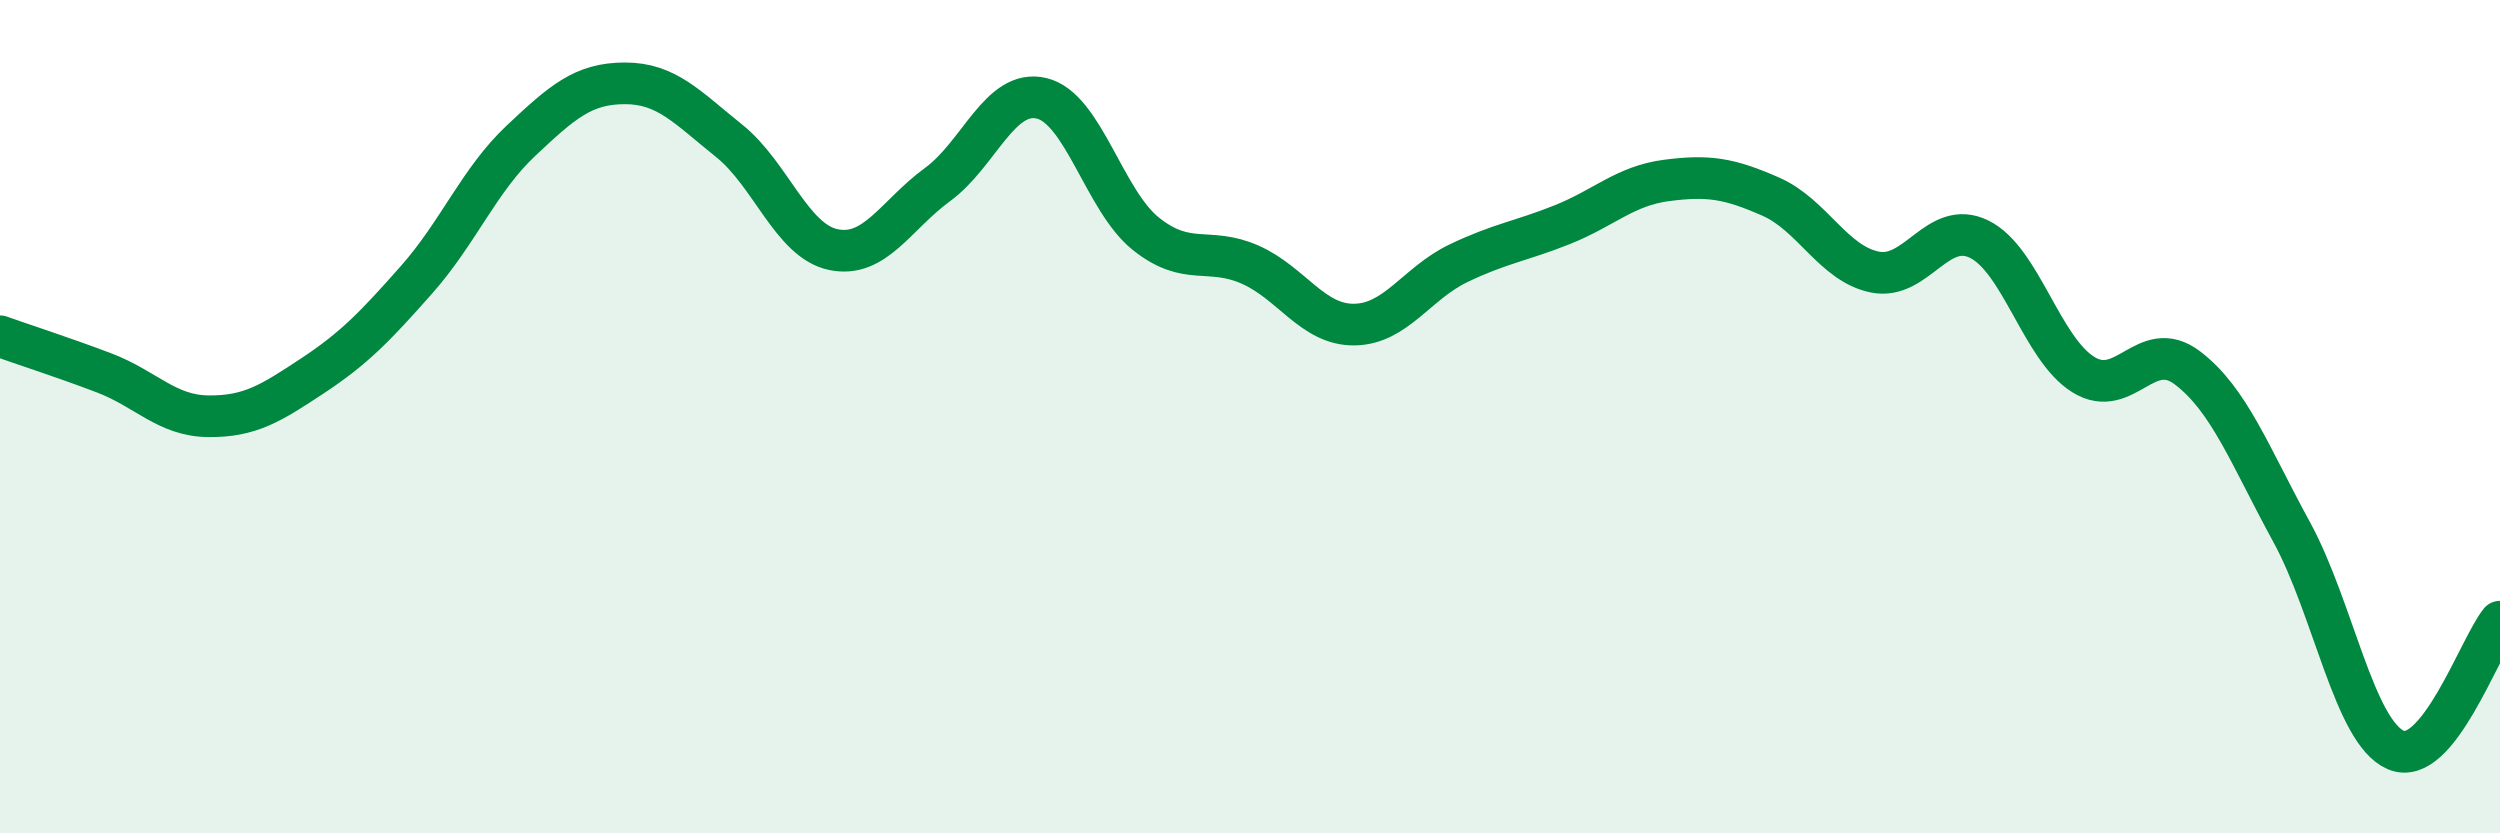
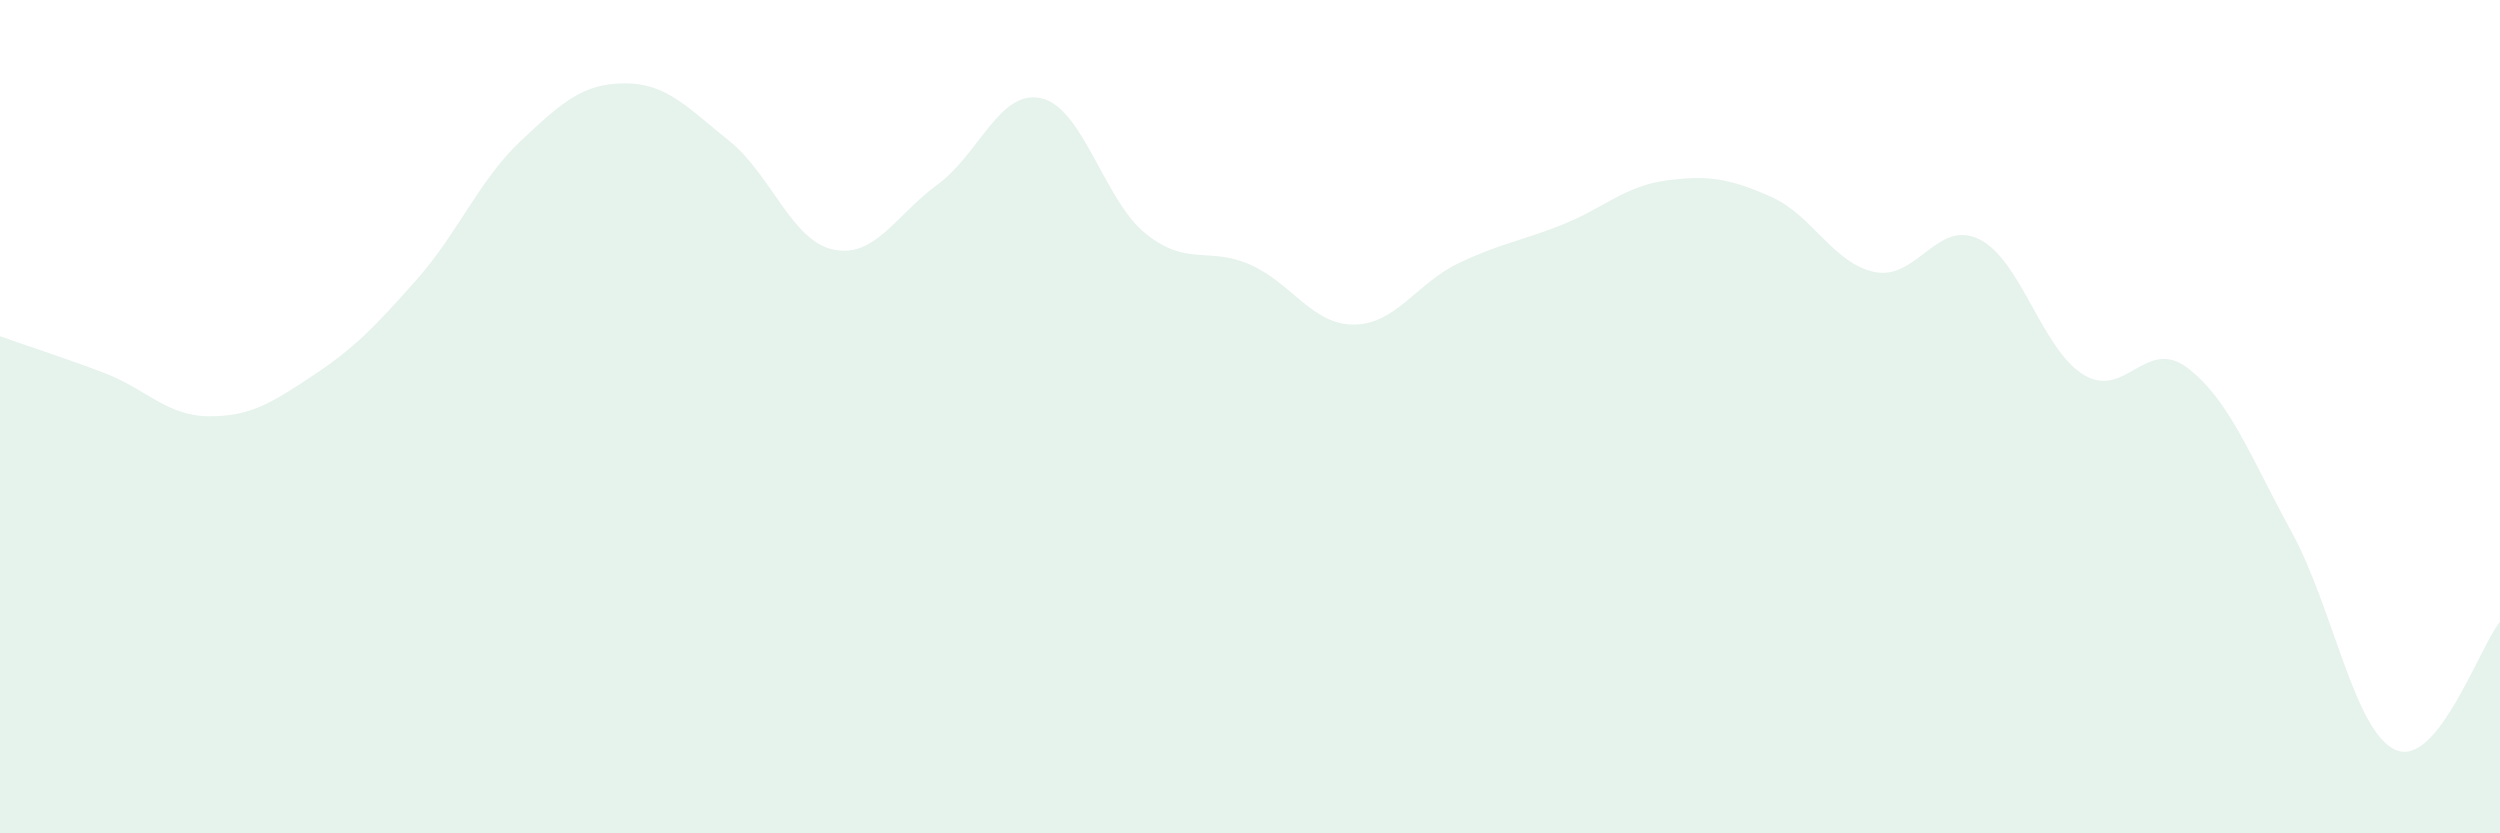
<svg xmlns="http://www.w3.org/2000/svg" width="60" height="20" viewBox="0 0 60 20">
  <path d="M 0,8.07 C 0.5,8.25 1.5,8.57 2.5,8.95 C 3.5,9.33 4,9.98 5,9.99 C 6,10 6.5,9.68 7.5,9.02 C 8.5,8.36 9,7.84 10,6.71 C 11,5.58 11.5,4.32 12.5,3.38 C 13.5,2.44 14,2 15,2 C 16,2 16.5,2.58 17.5,3.38 C 18.5,4.18 19,5.78 20,5.99 C 21,6.2 21.5,5.16 22.5,4.43 C 23.5,3.7 24,2.12 25,2.36 C 26,2.6 26.5,4.81 27.5,5.61 C 28.5,6.41 29,5.91 30,6.35 C 31,6.79 31.5,7.8 32.5,7.79 C 33.5,7.78 34,6.8 35,6.32 C 36,5.84 36.5,5.79 37.5,5.39 C 38.5,4.99 39,4.46 40,4.33 C 41,4.2 41.5,4.28 42.5,4.72 C 43.5,5.16 44,6.33 45,6.53 C 46,6.73 46.5,5.25 47.5,5.74 C 48.5,6.23 49,8.37 50,8.99 C 51,9.61 51.5,8.07 52.5,8.83 C 53.5,9.59 54,10.94 55,12.77 C 56,14.6 56.5,17.57 57.5,18 C 58.5,18.43 59.5,15.54 60,14.92L60 20L0 20Z" fill="#008740" opacity="0.1" stroke-linecap="round" stroke-linejoin="round" />
-   <path d="M 0,8.07 C 0.5,8.25 1.5,8.57 2.5,8.95 C 3.5,9.33 4,9.98 5,9.99 C 6,10 6.5,9.68 7.5,9.02 C 8.5,8.36 9,7.84 10,6.71 C 11,5.58 11.5,4.32 12.5,3.38 C 13.5,2.44 14,2 15,2 C 16,2 16.5,2.58 17.5,3.38 C 18.5,4.18 19,5.78 20,5.99 C 21,6.2 21.5,5.16 22.5,4.43 C 23.5,3.7 24,2.12 25,2.36 C 26,2.6 26.5,4.81 27.5,5.61 C 28.5,6.41 29,5.91 30,6.35 C 31,6.79 31.5,7.8 32.5,7.79 C 33.5,7.78 34,6.8 35,6.32 C 36,5.84 36.5,5.79 37.5,5.39 C 38.5,4.99 39,4.46 40,4.33 C 41,4.2 41.5,4.28 42.5,4.72 C 43.5,5.16 44,6.33 45,6.53 C 46,6.73 46.5,5.25 47.5,5.74 C 48.5,6.23 49,8.37 50,8.99 C 51,9.61 51.5,8.07 52.5,8.83 C 53.5,9.59 54,10.94 55,12.77 C 56,14.6 56.5,17.57 57.5,18 C 58.5,18.43 59.5,15.54 60,14.92" stroke="#008740" stroke-width="1" fill="none" stroke-linecap="round" stroke-linejoin="round" />
</svg>